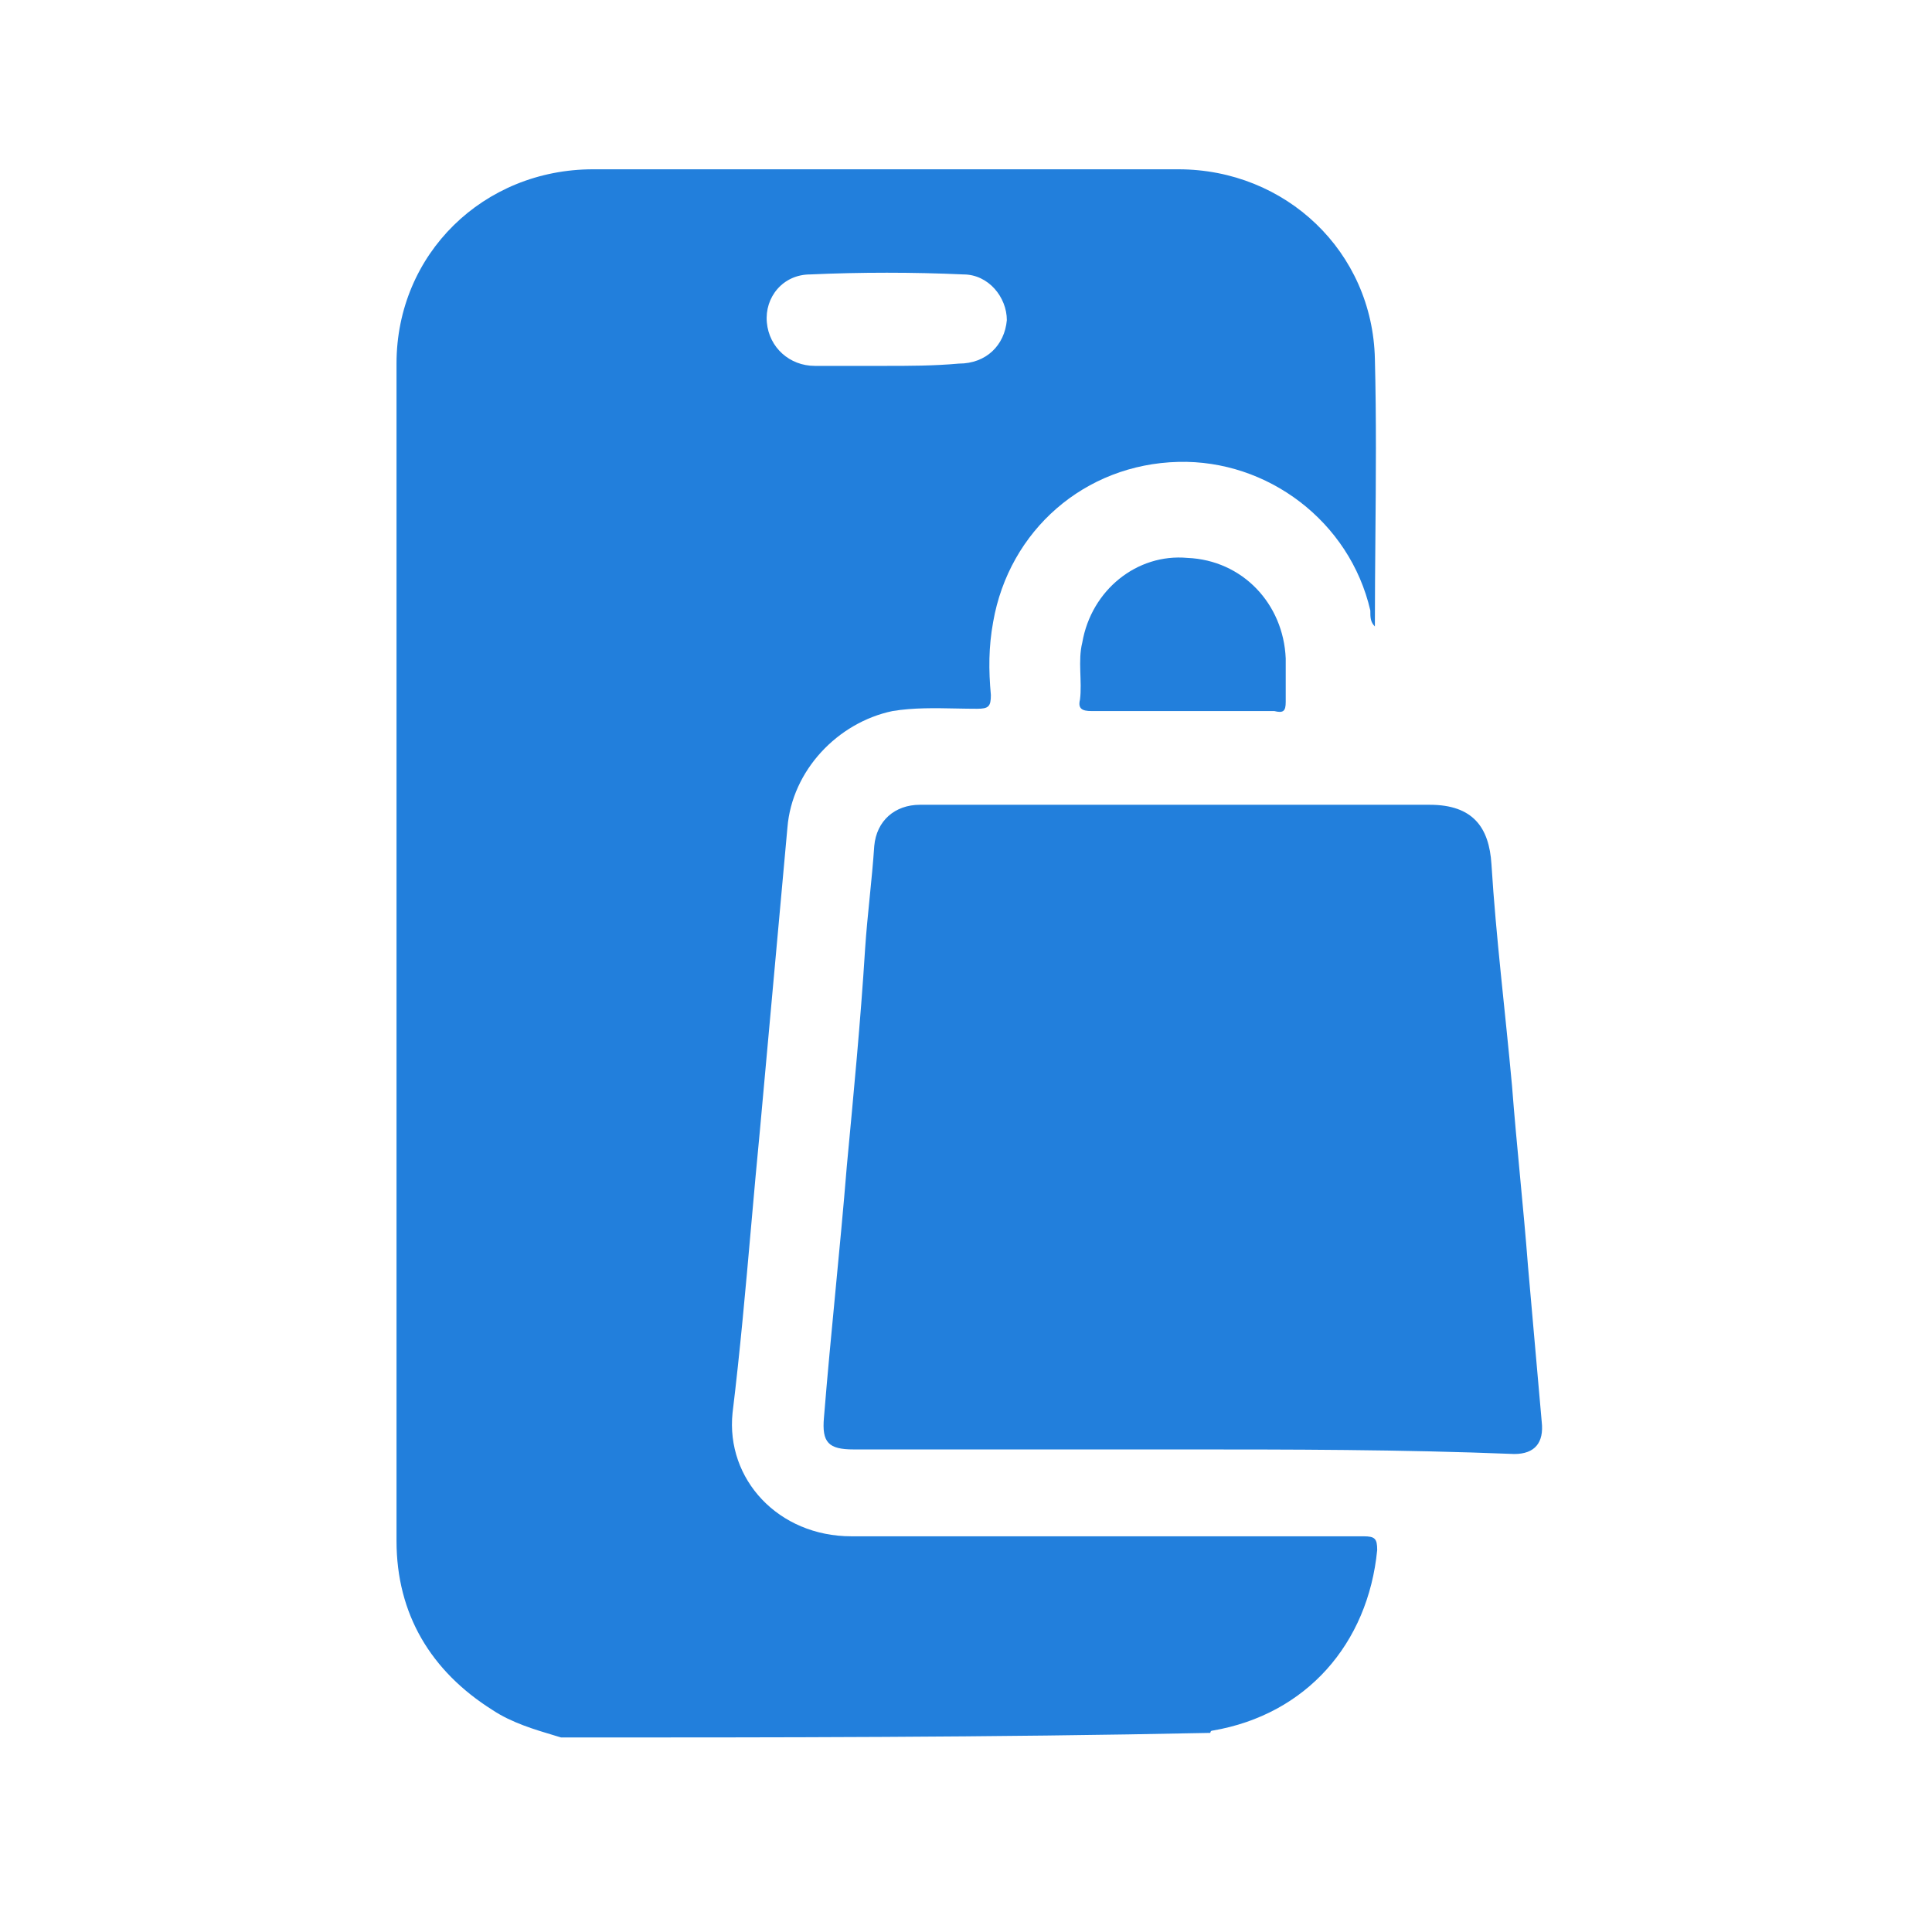
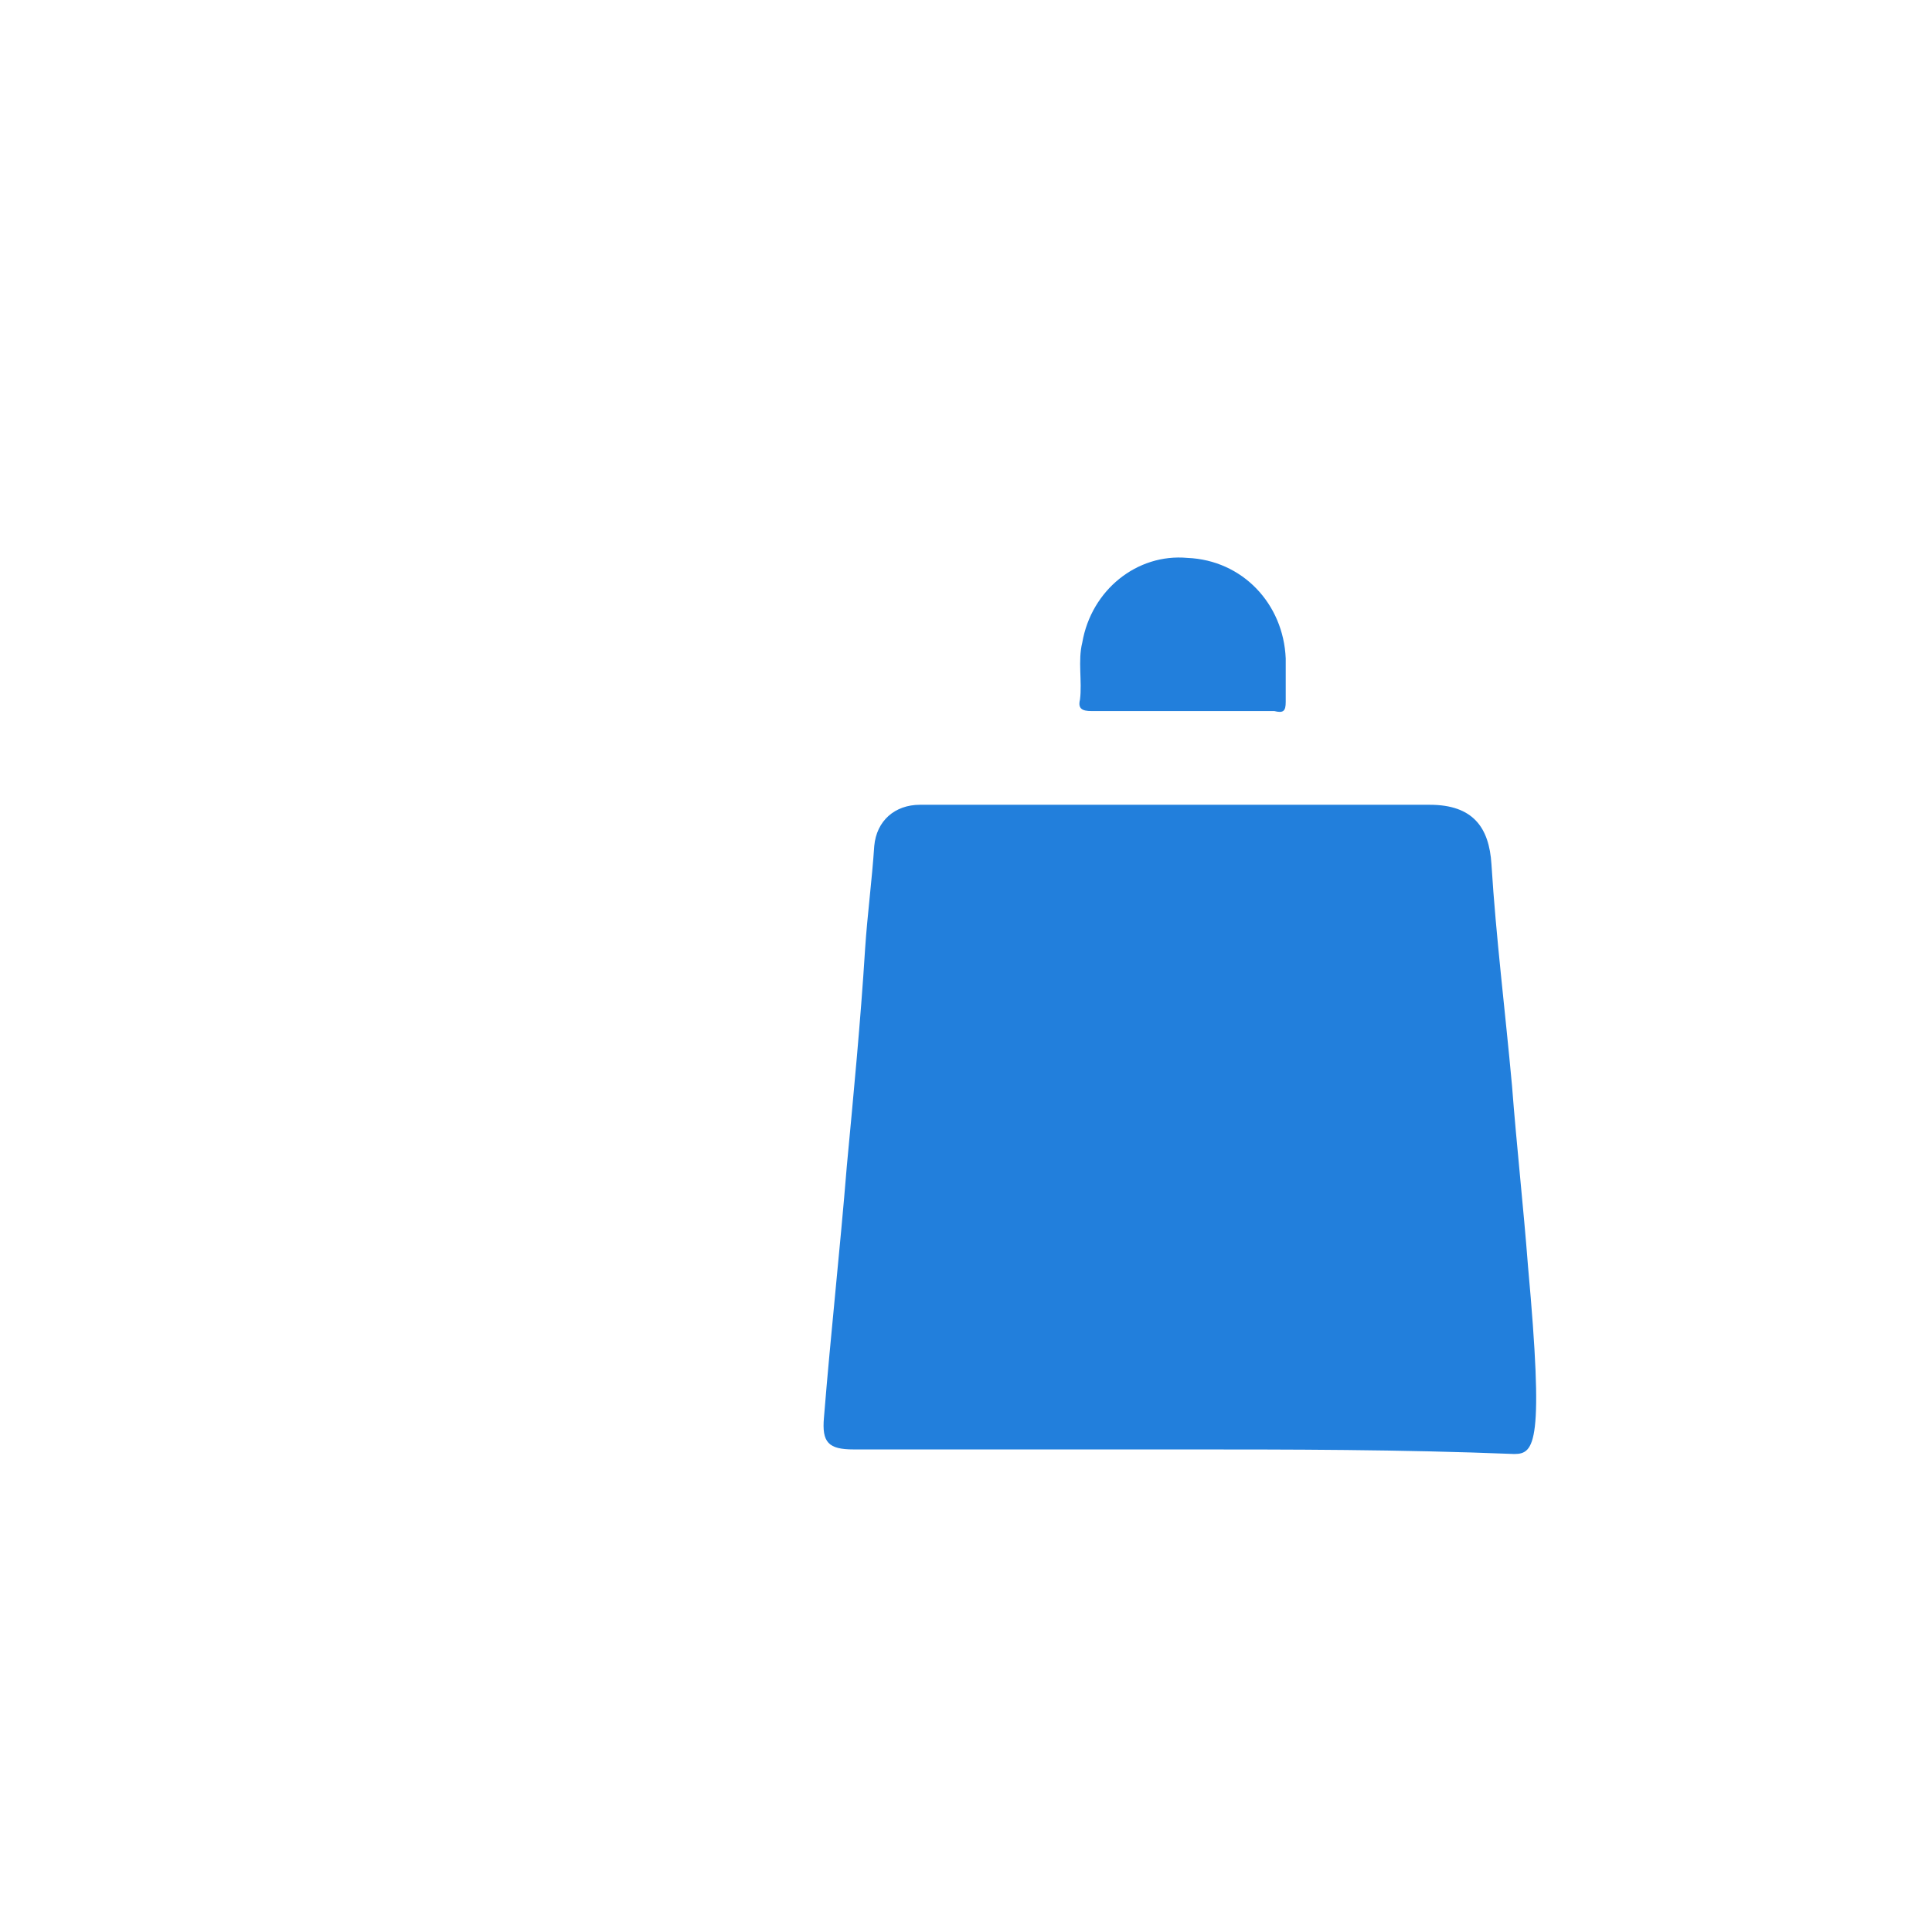
<svg xmlns="http://www.w3.org/2000/svg" width="72" height="71" viewBox="0 0 72 71" fill="none">
-   <path d="M43.996 54.015C39.907 54.015 35.903 54.015 31.814 54.015C30.877 54.015 30.622 53.759 30.707 52.822C30.962 49.67 31.303 46.603 31.559 43.451C31.814 40.725 32.07 38.084 32.24 35.358C32.325 34.08 32.496 32.802 32.581 31.525C32.666 30.587 33.348 29.991 34.285 29.991C34.455 29.991 34.626 29.991 34.796 29.991C40.929 29.991 47.148 29.991 53.282 29.991C54.901 29.991 55.497 30.843 55.582 32.206C55.752 34.932 56.093 37.658 56.349 40.469C56.519 42.684 56.775 44.984 56.945 47.199C57.115 49.159 57.286 51.033 57.456 52.992C57.541 53.759 57.201 54.185 56.434 54.185C52.175 54.015 48.085 54.015 43.996 54.015Z" fill="#227FDC" />
+   <path d="M43.996 54.015C39.907 54.015 35.903 54.015 31.814 54.015C30.877 54.015 30.622 53.759 30.707 52.822C30.962 49.67 31.303 46.603 31.559 43.451C31.814 40.725 32.07 38.084 32.24 35.358C32.325 34.08 32.496 32.802 32.581 31.525C32.666 30.587 33.348 29.991 34.285 29.991C34.455 29.991 34.626 29.991 34.796 29.991C40.929 29.991 47.148 29.991 53.282 29.991C54.901 29.991 55.497 30.843 55.582 32.206C55.752 34.932 56.093 37.658 56.349 40.469C56.519 42.684 56.775 44.984 56.945 47.199C57.541 53.759 57.201 54.185 56.434 54.185C52.175 54.015 48.085 54.015 43.996 54.015Z" fill="#227FDC" />
  <path d="M43.997 26.498C42.889 26.498 41.782 26.498 40.674 26.498C40.334 26.498 40.163 26.413 40.248 26.072C40.334 25.391 40.163 24.624 40.334 23.943C40.674 21.983 42.378 20.62 44.252 20.791C46.297 20.876 47.83 22.494 47.915 24.539C47.915 25.05 47.915 25.646 47.915 26.158C47.915 26.498 47.83 26.584 47.489 26.498C46.297 26.498 45.104 26.498 43.997 26.498Z" fill="#227FDC" />
-   <path fill-rule="evenodd" clip-rule="evenodd" d="M20.714 64.69C20.78 64.709 20.846 64.729 20.911 64.749C28.919 64.749 36.927 64.749 45.105 64.578C45.105 64.578 45.105 64.493 45.19 64.493C48.683 63.897 50.983 61.256 51.324 57.763C51.324 57.337 51.238 57.252 50.812 57.252H47.49H31.73C29.004 57.252 27.045 55.122 27.3 52.652C27.58 50.355 27.787 48.023 27.992 45.701C28.099 44.491 28.206 43.285 28.323 42.088L29.345 30.843C29.515 28.713 31.219 26.924 33.263 26.498C34.033 26.37 34.85 26.387 35.644 26.403C35.904 26.408 36.163 26.413 36.415 26.413C36.841 26.413 36.927 26.328 36.927 25.902C36.841 24.965 36.841 24.113 37.012 23.176C37.608 19.768 40.419 17.298 43.912 17.213C47.234 17.128 50.301 19.428 51.068 22.75C51.068 23.006 51.068 23.176 51.238 23.346V23.261C51.238 22.188 51.248 21.106 51.257 20.018C51.276 17.822 51.295 15.601 51.238 13.379C51.153 9.375 47.916 6.309 43.912 6.309H22.104C18.015 6.309 14.777 9.461 14.777 13.55V57.422C14.777 60.148 16.055 62.278 18.355 63.726C19.063 64.198 19.917 64.452 20.714 64.69ZM30.366 13.635H33.007C33.859 13.635 34.796 13.635 35.733 13.55C36.756 13.55 37.437 12.868 37.522 11.931C37.522 11.079 36.841 10.227 35.904 10.227C34.03 10.142 32.07 10.142 30.196 10.227C29.174 10.227 28.492 11.079 28.578 12.016C28.663 12.953 29.429 13.635 30.366 13.635Z" fill="#227FDC" />
</svg>